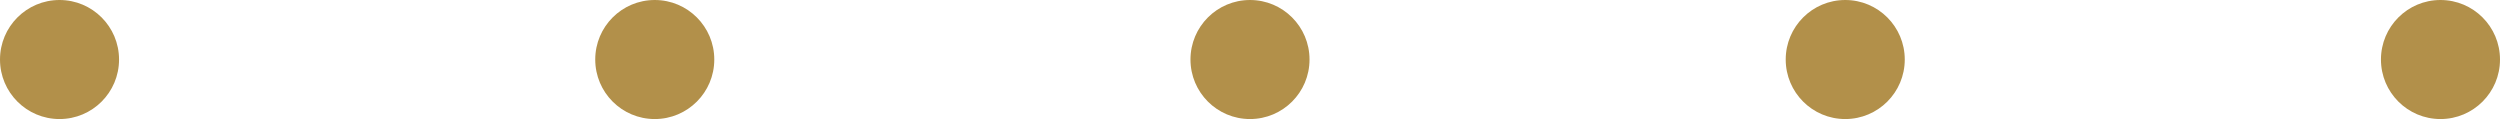
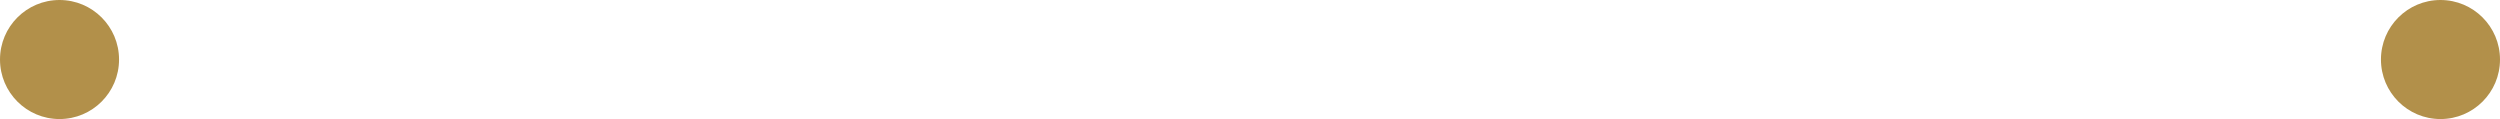
<svg xmlns="http://www.w3.org/2000/svg" id="Group_6430" data-name="Group 6430" width="126" height="6" viewBox="0 0 126 6">
  <circle id="Ellipse_32" data-name="Ellipse 32" cx="3" cy="3" r="3" fill="#b2904a" />
-   <circle id="Ellipse_33" data-name="Ellipse 33" cx="3" cy="3" r="3" transform="translate(30)" fill="#b2904a" />
-   <circle id="Ellipse_34" data-name="Ellipse 34" cx="3" cy="3" r="3" transform="translate(60)" fill="#b2904a" />
-   <circle id="Ellipse_35" data-name="Ellipse 35" cx="3" cy="3" r="3" transform="translate(90)" fill="#b2904a" />
  <circle id="Ellipse_36" data-name="Ellipse 36" cx="3" cy="3" r="3" transform="translate(120)" fill="#b2904a" />
</svg>